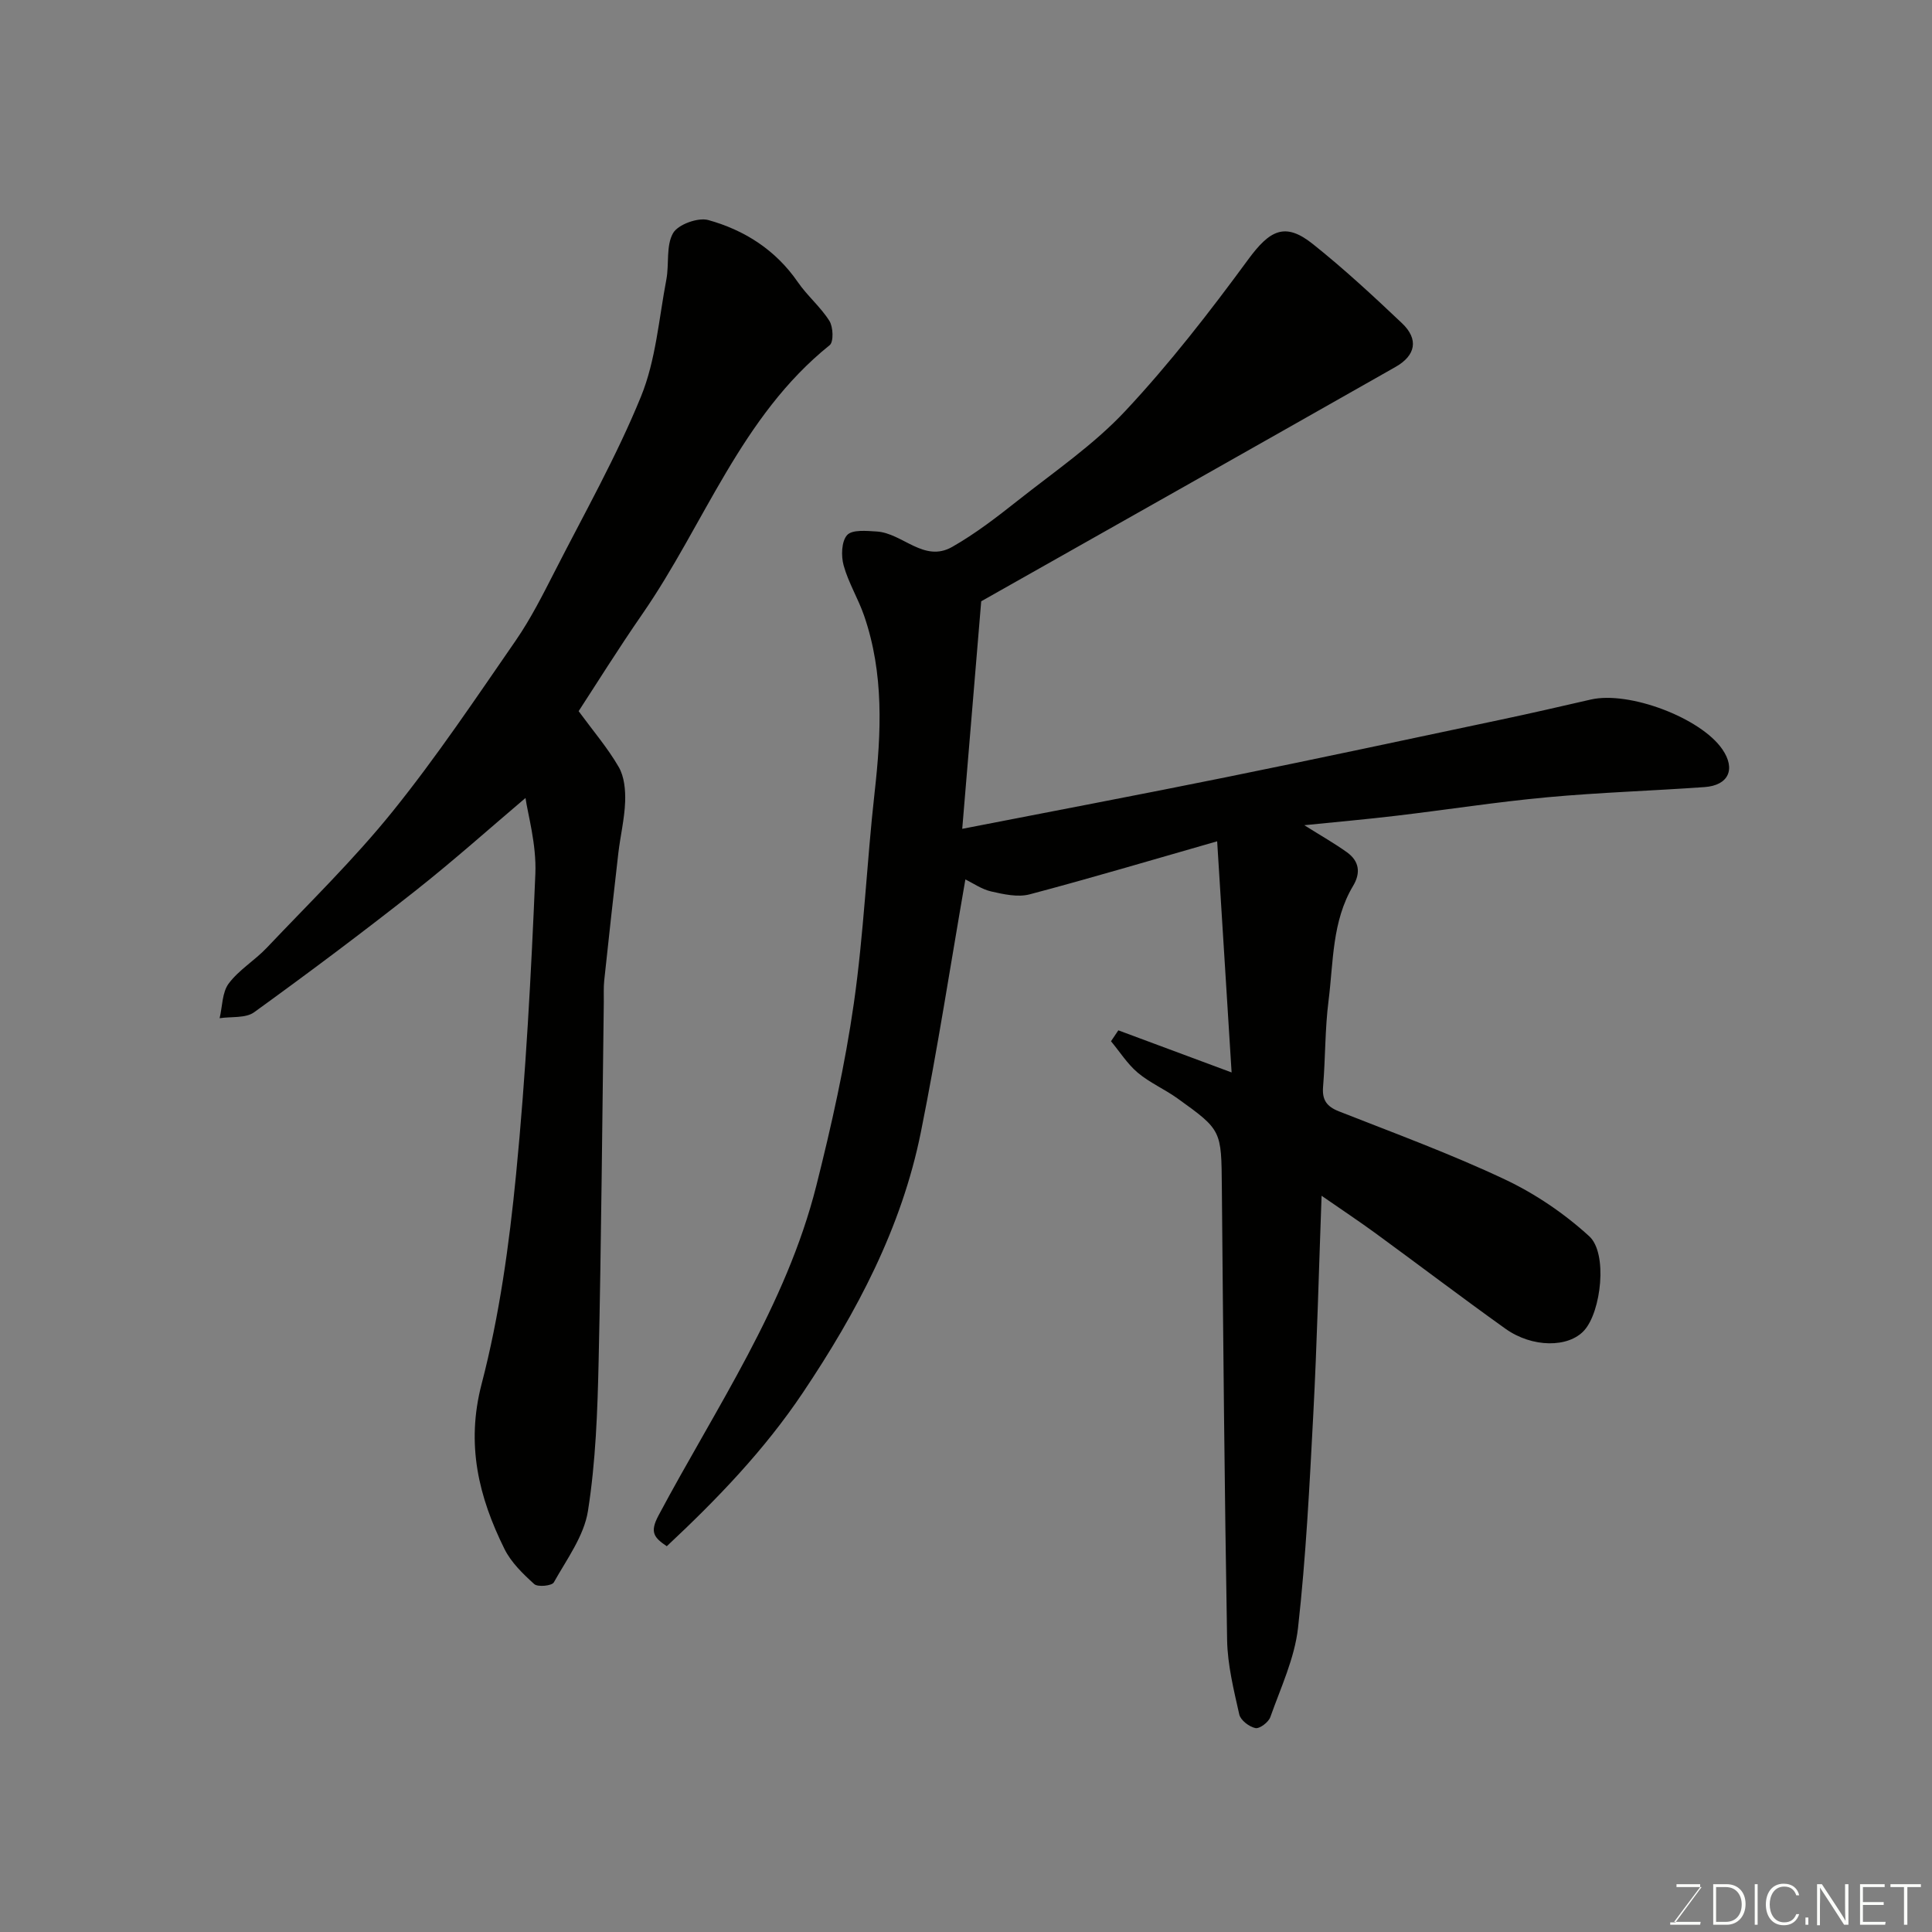
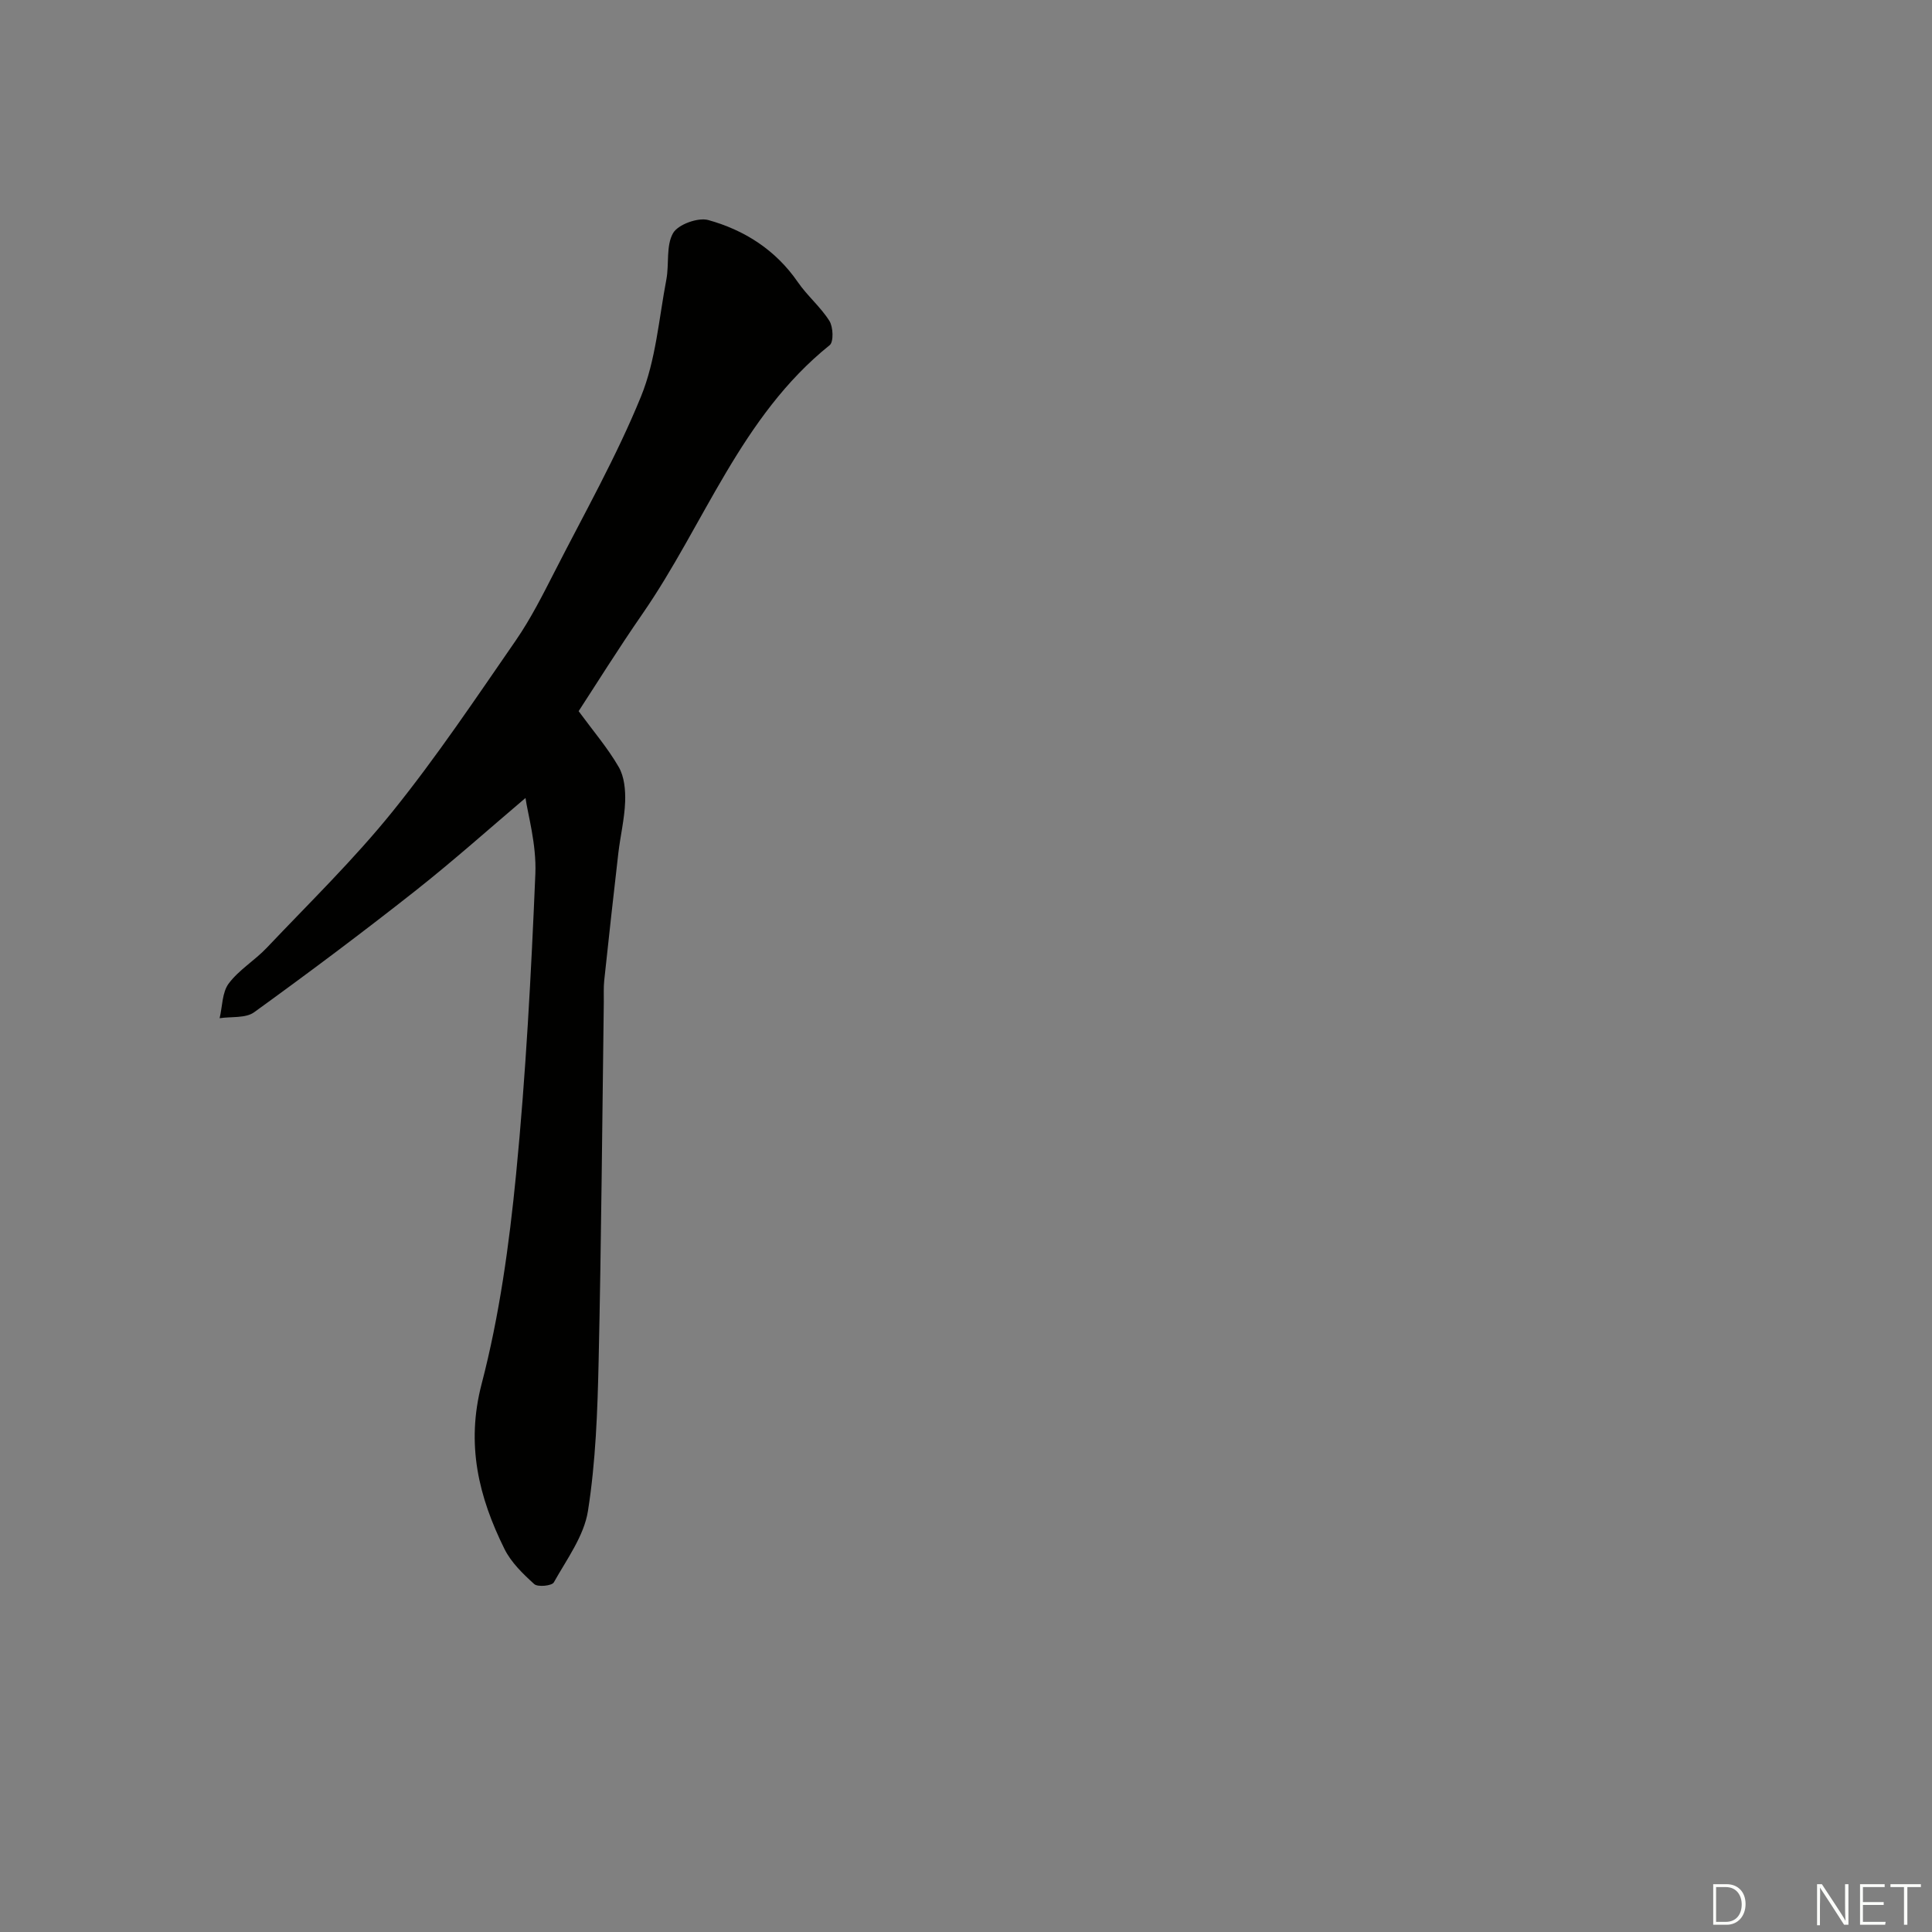
<svg xmlns="http://www.w3.org/2000/svg" enable-background="new 0 0 400 400" viewBox="0 0 400 400">
  <rect x="0" y="0" width="400" height="400" fill="#808080" stroke="none" />
-   <path d="m203.15 124.49c-1.25 15.06-2.58 30.92-3.93 47.11 18.91-3.69 36.8-7.07 54.65-10.69 19-3.85 37.95-7.91 56.91-11.92 6.21-1.31 12.4-2.74 18.59-4.16 7.9-1.81 22.74 3.78 27.22 10.3 2.82 4.1 1.31 7.48-3.7 7.83-10.86.77-21.76 1.11-32.59 2.11-10.43.96-20.8 2.59-31.2 3.82-6.12.73-12.26 1.27-19.06 1.96 3.46 2.18 6.25 3.75 8.84 5.61 2.53 1.82 2.89 4.24 1.26 6.96-4.38 7.34-4.06 15.73-5.08 23.78-.75 5.88-.64 11.86-1.13 17.78-.23 2.73.72 4.1 3.27 5.11 11.51 4.53 23.16 8.81 34.33 14.08 6.31 2.97 12.36 7.08 17.51 11.79 3.86 3.53 2.46 15.58-1.03 19.47-3.25 3.63-10.76 3.65-16.35-.35-9.04-6.46-17.89-13.19-26.86-19.74-3.38-2.47-6.88-4.79-11.18-7.77-.58 15.73-.94 30.43-1.71 45.1-.78 14.81-1.52 29.65-3.17 44.38-.71 6.29-3.58 12.37-5.73 18.45-.37 1.06-2.21 2.46-3.09 2.28-1.29-.26-3.07-1.63-3.34-2.81-1.14-5.08-2.43-10.26-2.52-15.42-.54-31.26-.81-62.52-1.09-93.79-.11-11.72.01-11.76-9.2-18.36-2.65-1.9-5.74-3.23-8.21-5.31-2.15-1.81-3.71-4.32-5.54-6.51.51-.75 1.01-1.5 1.52-2.26 7.51 2.79 15.01 5.58 23.45 8.72-1.03-16.56-1.98-31.75-2.99-47.86-13.53 3.87-26.13 7.63-38.84 10.99-2.44.64-5.36-.02-7.93-.6-1.98-.45-3.76-1.72-5.36-2.49-3.07 17.64-5.74 35.05-9.21 52.3-3.98 19.79-13.26 37.3-24.45 53.98-7.98 11.9-17.74 22.02-28.16 31.77-2.65-1.79-3.57-2.89-1.71-6.37 11.87-22.28 26.39-43.37 32.67-68.27 3.14-12.46 5.95-25.07 7.77-37.77 2.07-14.46 2.67-29.13 4.3-43.66 1.39-12.37 1.95-24.62-2.18-36.6-1.22-3.53-3.24-6.8-4.23-10.38-.55-1.97-.46-5 .72-6.3 1.05-1.16 4.01-.87 6.1-.74 5.38.32 9.79 6.53 15.65 3.19 4.8-2.73 9.24-6.16 13.58-9.59 7.59-6.01 15.73-11.56 22.28-18.57 9.16-9.79 17.44-20.47 25.39-31.3 4.5-6.14 7.65-7.84 13.39-3.27 6.44 5.13 12.51 10.75 18.49 16.42 3.5 3.32 2.85 6.68-1.36 9.06-28.06 15.93-56.2 31.81-85.76 48.51z" fill="#010100" />
  <path d="m108.8 165.21c-7.14 6.05-14.82 12.92-22.89 19.29-10.91 8.6-22.04 16.94-33.3 25.08-1.76 1.27-4.73.86-7.14 1.23.58-2.43.51-5.34 1.88-7.18 2.12-2.84 5.4-4.78 7.88-7.4 8.81-9.3 18.04-18.28 26.06-28.23 9.1-11.29 17.21-23.41 25.47-35.36 3.14-4.55 5.65-9.56 8.18-14.5 6.09-11.93 12.72-23.66 17.76-36.02 3.08-7.54 3.71-16.1 5.26-24.24.61-3.21-.1-7 1.39-9.61 1.03-1.8 5.17-3.3 7.3-2.71 7.51 2.09 13.95 6.19 18.54 12.86 1.95 2.83 4.71 5.13 6.53 8.02.79 1.26.9 4.34.06 5.02-18.39 14.76-25.91 37.04-38.75 55.61-5.1 7.37-9.85 14.99-13.23 20.17 3.03 4.13 6.03 7.63 8.3 11.56 1.16 2 1.41 4.77 1.33 7.17-.13 3.56-.99 7.09-1.41 10.65-1.02 8.78-1.98 17.57-2.92 26.36-.16 1.48-.07 3-.09 4.49-.33 24.77-.52 49.54-1.07 74.3-.23 10.38-.6 20.84-2.21 31.06-.82 5.19-4.39 10-7.07 14.79-.4.71-3.32 1.01-4.05.35-2.34-2.12-4.78-4.48-6.16-7.26-5.34-10.79-8.01-21.61-4.74-34.16 3.69-14.15 5.71-28.85 7.14-43.44 2.02-20.67 3.12-41.44 3.99-62.2.25-6.13-1.57-12.34-2.04-15.7z" fill="#010100" />
  <g fill="#fbfcfa">
-     <path d="m346.9 398 5.4-7.3h-5.2v-.6h4.9v.6l-5.4 7.2h5.5l-.1.6h-6.2v-.5z" />
    <path d="m354.7 390.1h2.8c2.3 0 3.9 1.6 3.9 4.1s-1.6 4.3-3.9 4.3h-2.8zm.6 7.8h2c2.2 0 3.3-1.6 3.3-3.6 0-1.8-1-3.6-3.3-3.6h-2z" />
-     <path d="m363.9 390.1v8.4h-.6v-8.4z" />
-     <path d="m372.5 396.3c-.4 1.3-1.4 2.3-3.2 2.3-2.4 0-3.7-1.9-3.7-4.3 0-2.3 1.2-4.3 3.7-4.3 1.8 0 2.9 1 3.2 2.4h-.6c-.4-1.1-1.1-1.8-2.5-1.8-2.1 0-3 1.9-3 3.7s.9 3.7 3 3.7c1.4 0 2.1-.7 2.5-1.7z" />
-     <path d="m373.8 398.5v-1.5h.6v1.5z" />
    <path d="m376.2 398.5v-8.4h1c1.3 2 4.4 6.6 4.9 7.6-.1-1.2-.1-2.4-.1-3.8v-3.8h.7v8.4h-.9c-1.2-1.9-4.4-6.8-5-7.7.1 1.1 0 2.3 0 3.9v3.9h-.6z" />
    <path d="m390 394.4h-4.3v3.5h4.7l-.1.6h-5.2v-8.4h5.1v.6h-4.5v3.1h4.3z" />
    <path d="m394.2 390.7h-2.8v-.6h6.3v.6h-2.8v7.8h-.7z" />
  </g>
</svg>